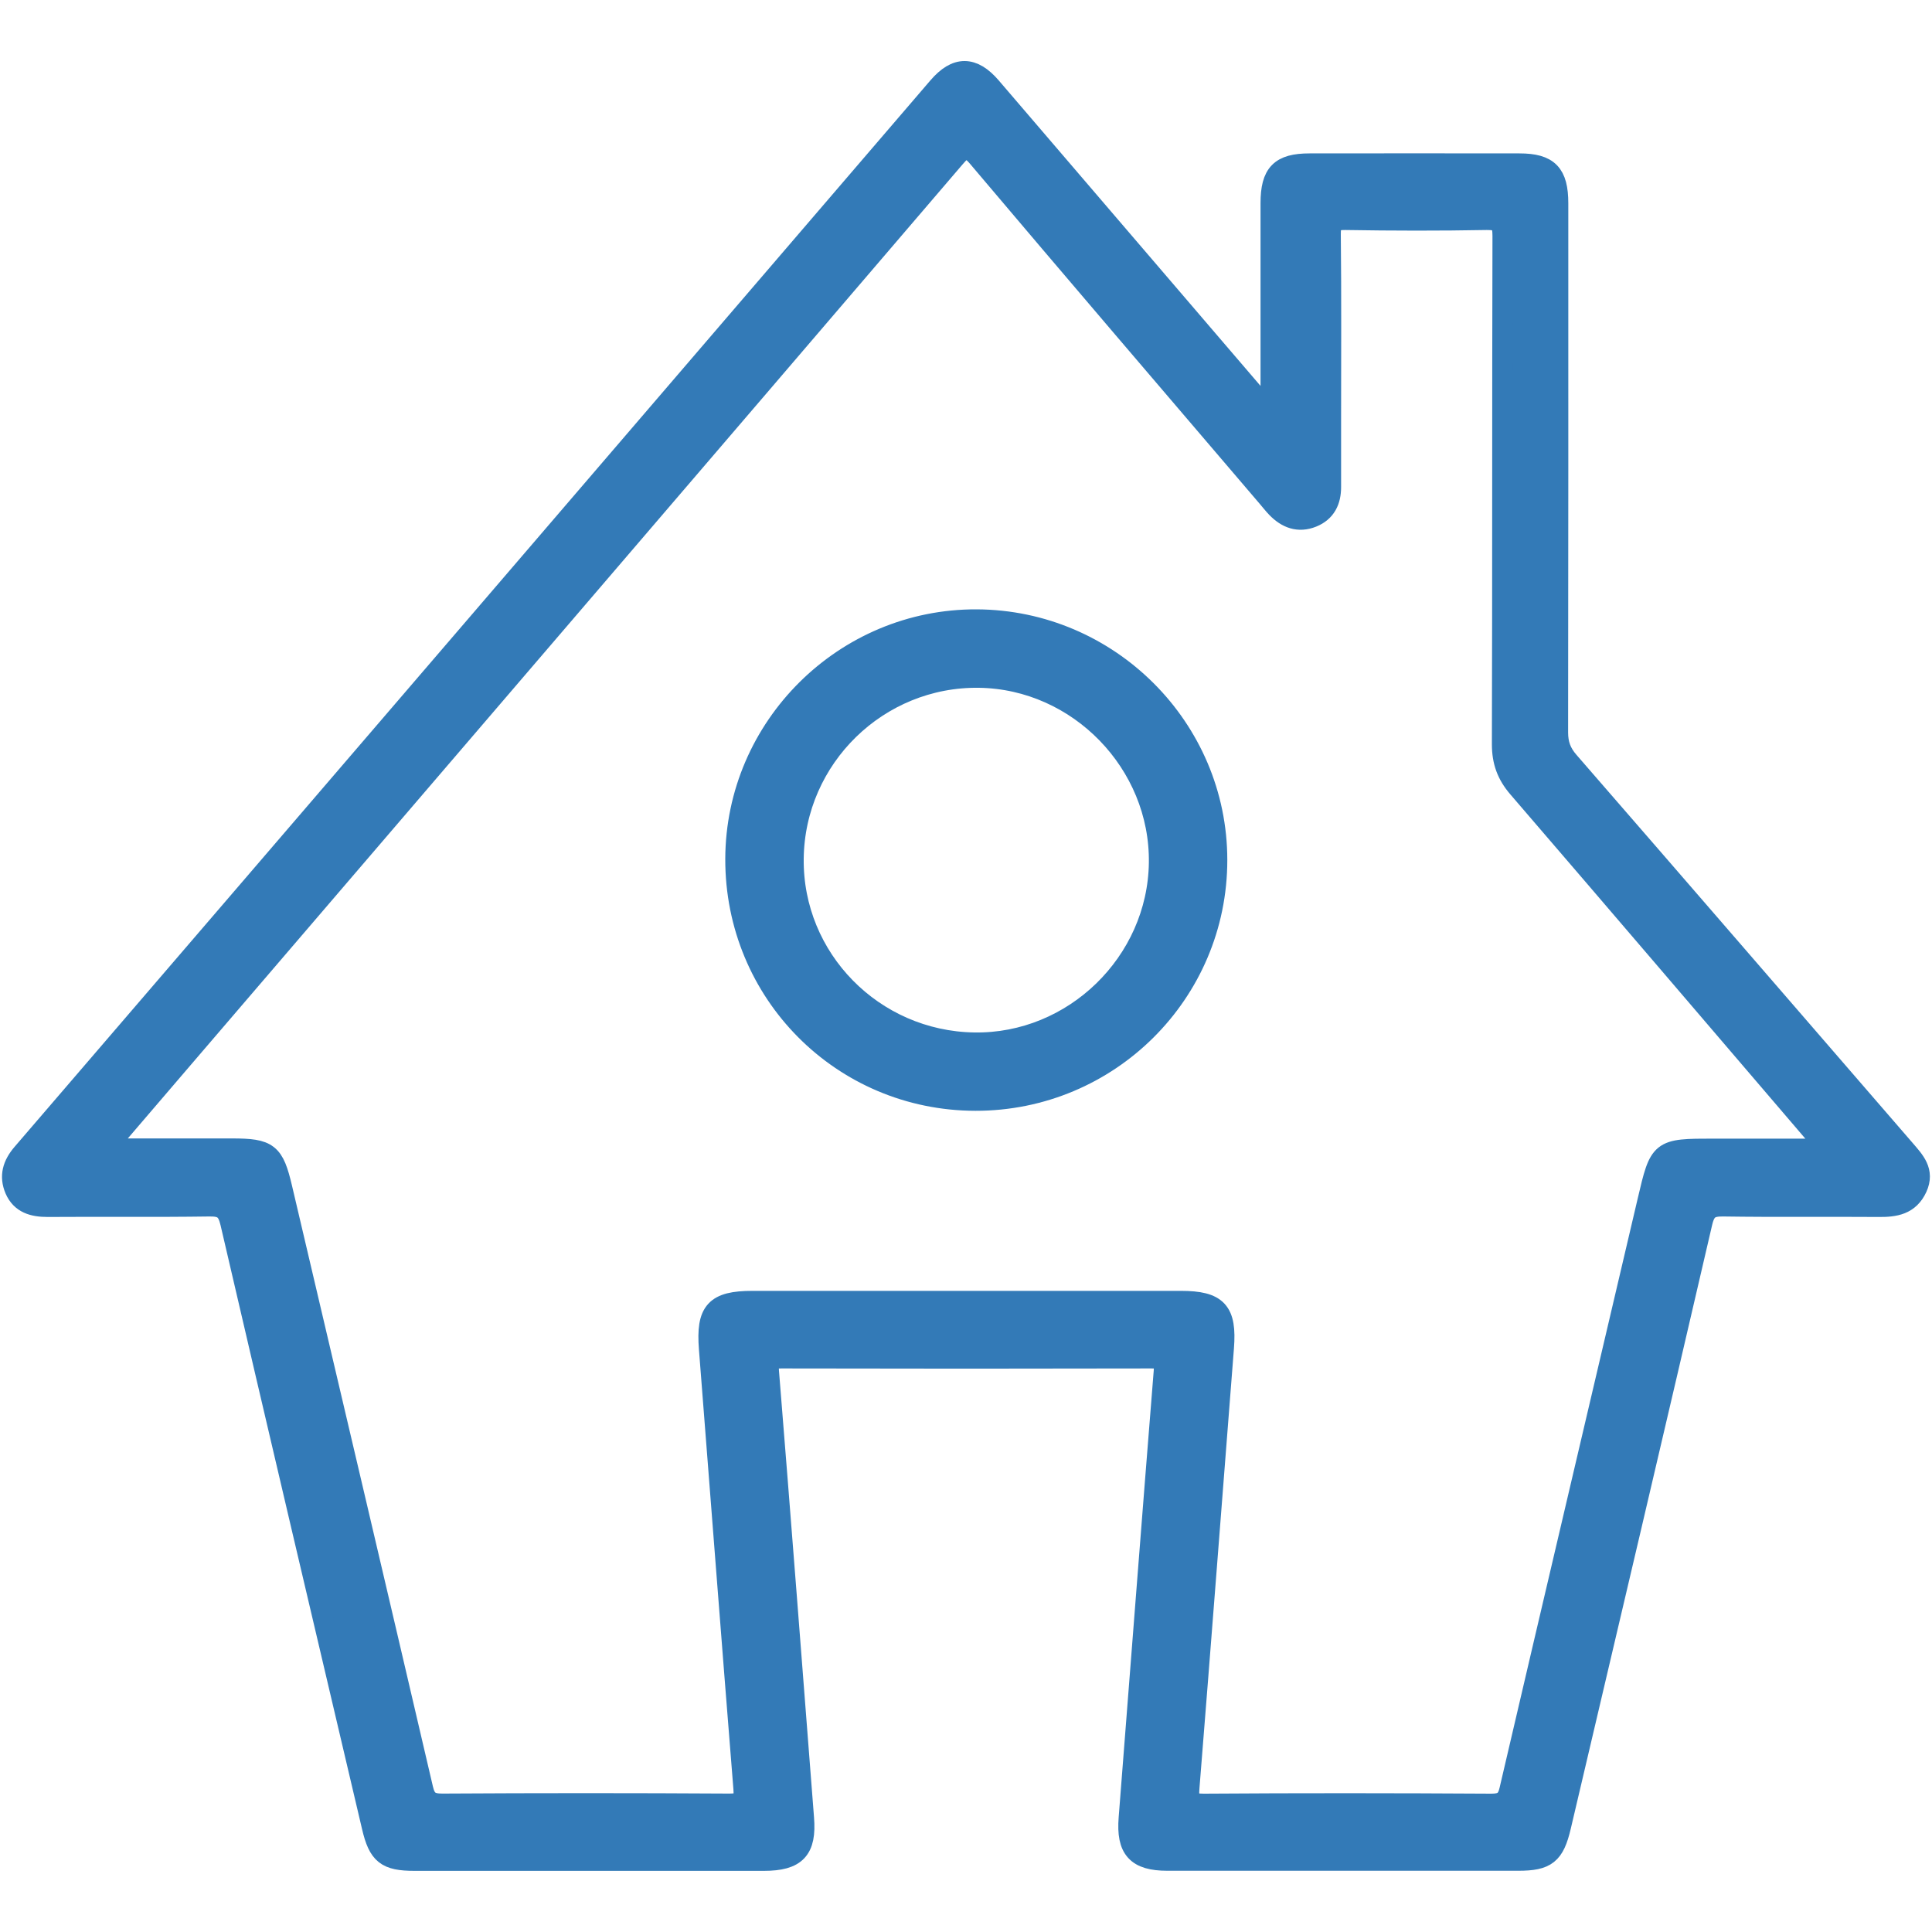
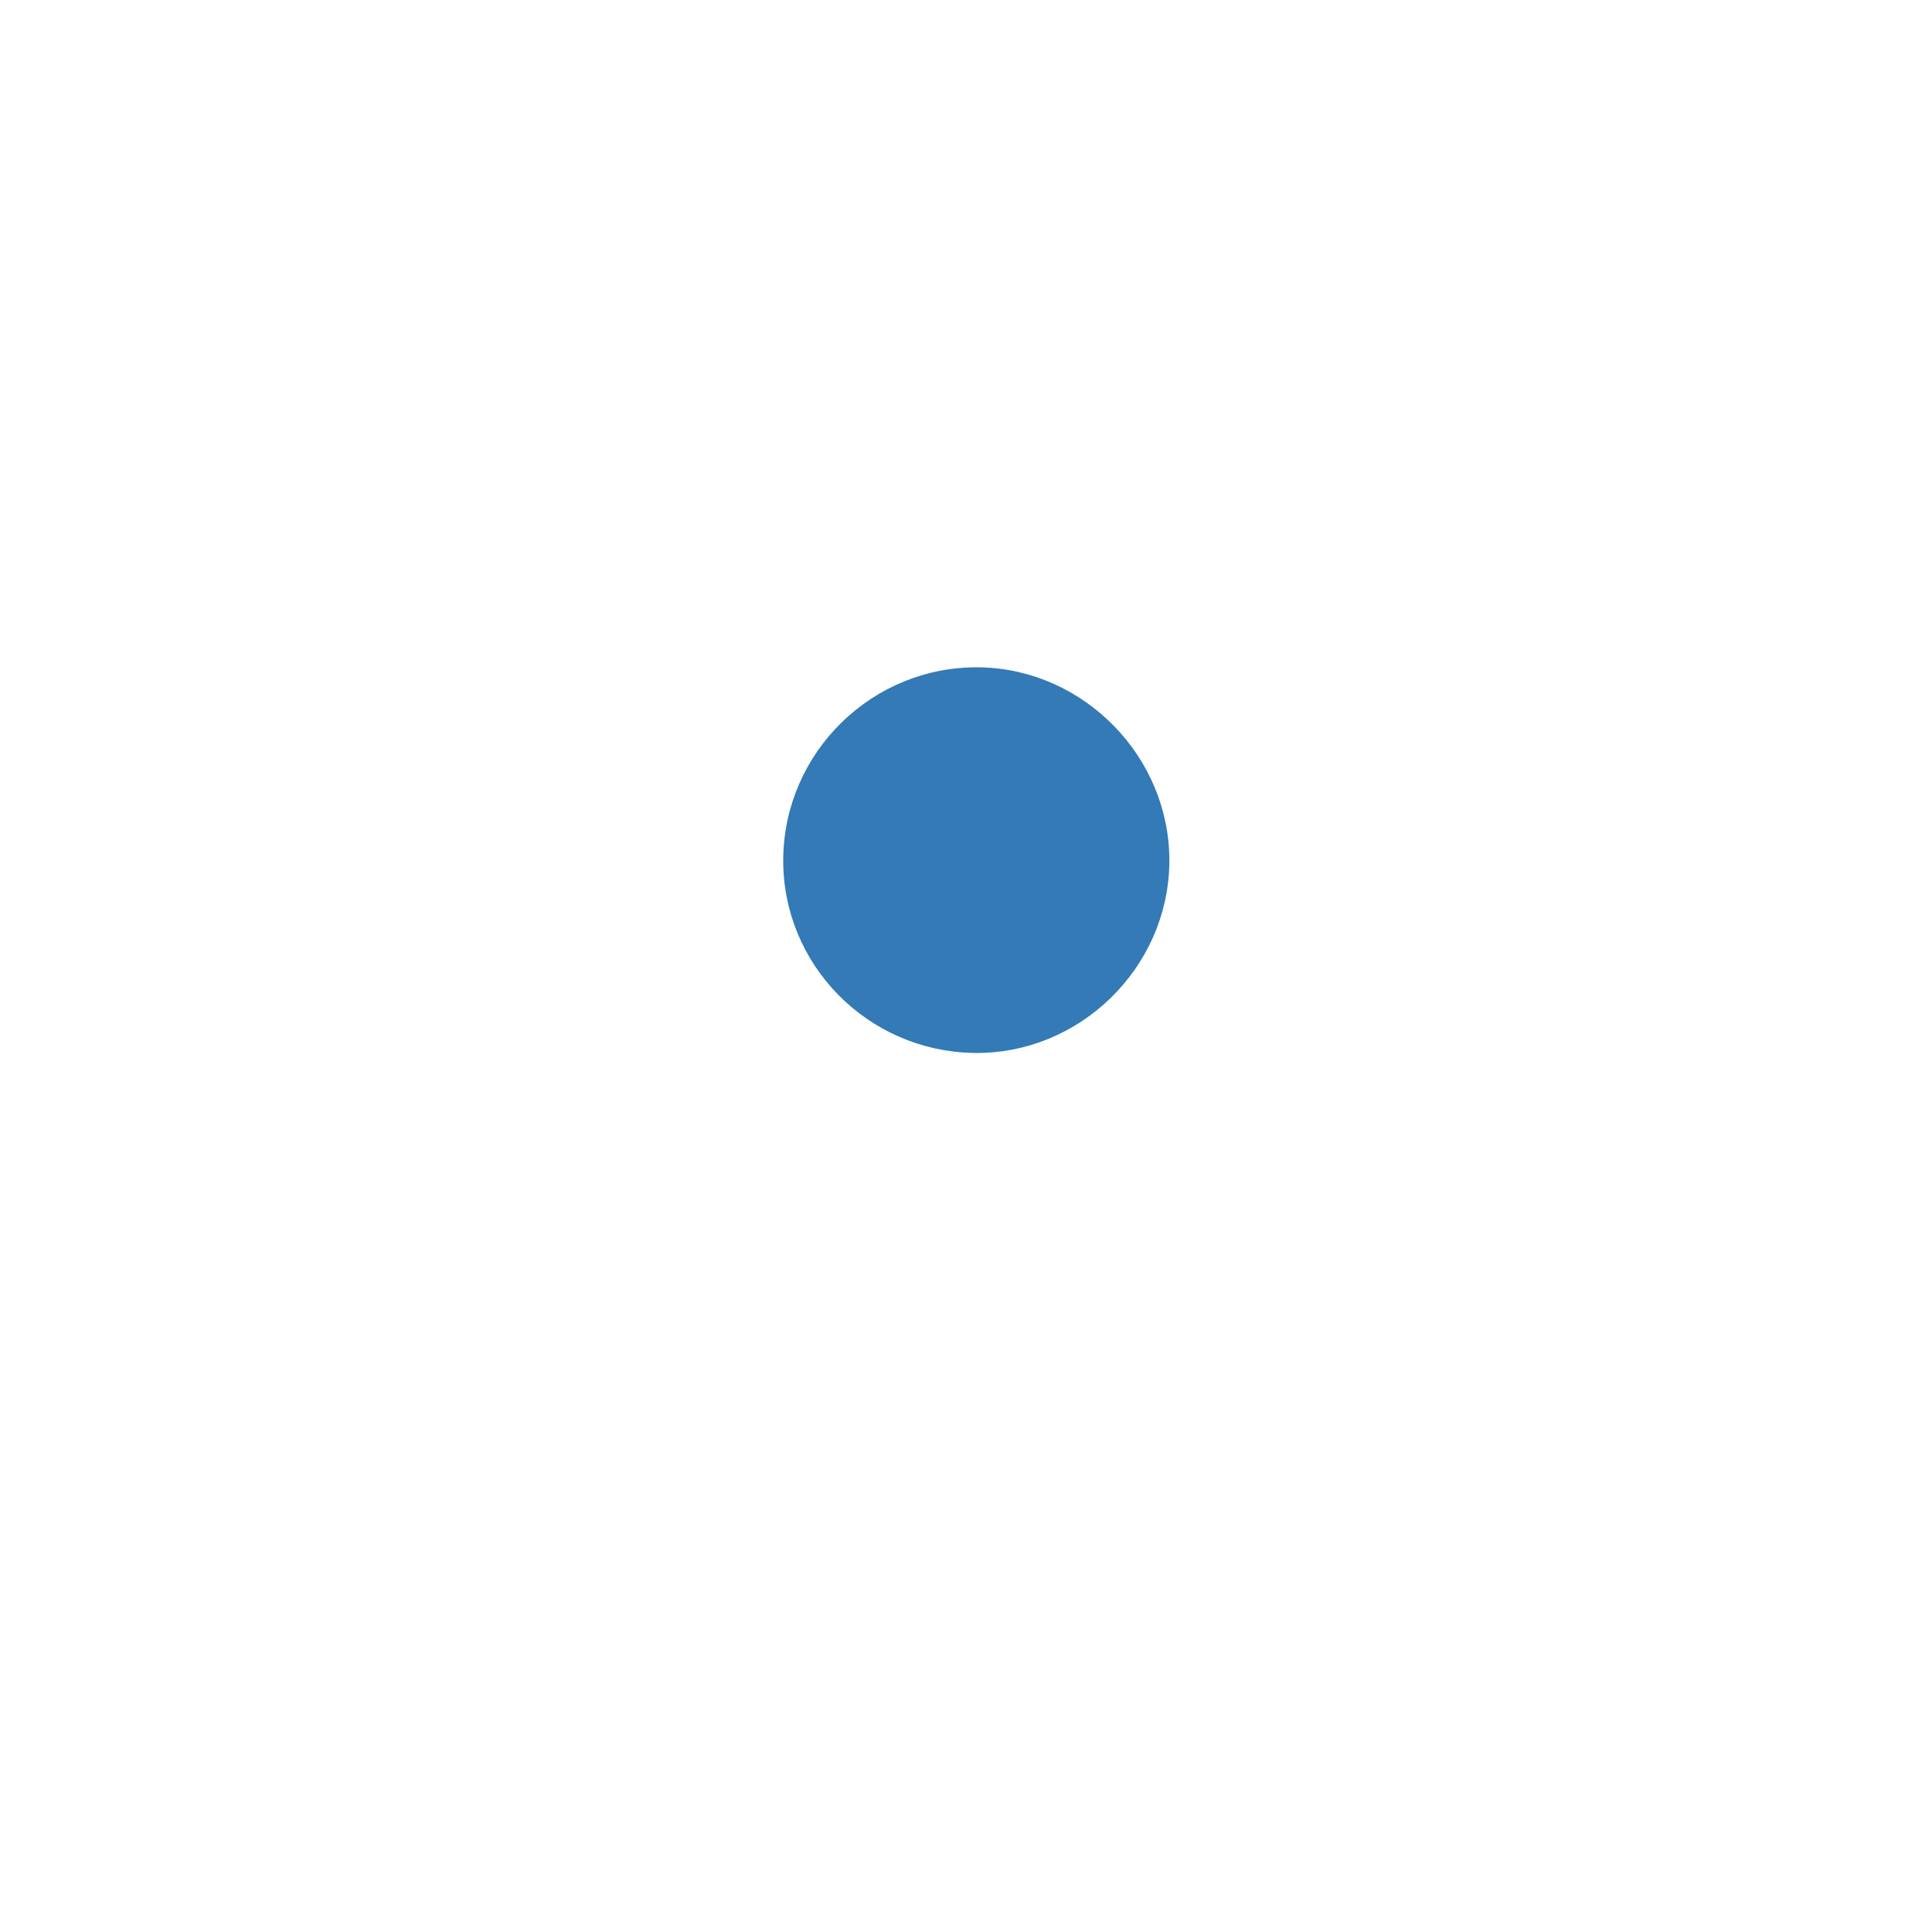
<svg xmlns="http://www.w3.org/2000/svg" id="a" viewBox="0 0 200 200">
  <defs>
    <style>.b{fill:#337ab7;stroke:#337ab7;stroke-miterlimit:10;stroke-width:2.12px;}</style>
  </defs>
-   <path class="b" d="M131.55,42.3c0-1.34,0-2.67,0-4.01,0-5.75,0-11.5,0-17.25,0-3.08,.99-4.1,4.01-4.1,7.24-.01,14.48-.01,21.73,0,3,0,4,1.04,4,4.11,0,18.26,.01,36.51-.02,54.77,0,1.21,.33,2.1,1.12,3.01,11.63,13.38,23.22,26.8,34.82,40.2,.98,1.14,2.02,2.21,1.24,3.92-.81,1.77-2.29,1.99-3.99,1.97-5.34-.04-10.69,.03-16.03-.05-1.34-.02-1.89,.27-2.22,1.69-4.83,20.85-9.74,41.69-14.64,62.52-.68,2.88-1.48,3.52-4.4,3.52-12.11,0-24.22,0-36.33,0-3.18,0-4.23-1.19-3.98-4.38,1.21-15.42,2.39-30.84,3.63-46.25,.1-1.18-.23-1.37-1.3-1.37-12.76,.03-25.53,.03-38.29,0-1.05,0-1.42,.15-1.32,1.36,1.25,15.41,2.43,30.83,3.63,46.25,.26,3.26-.79,4.4-4.14,4.4-12.05,0-24.1,0-36.15,0-2.93,0-3.74-.63-4.41-3.51-4.9-20.84-9.81-41.67-14.65-62.52-.33-1.4-.85-1.73-2.2-1.71-5.58,.08-11.16,.01-16.74,.05-1.49,0-2.75-.35-3.37-1.79-.58-1.37-.24-2.56,.77-3.73C33.94,82.62,65.53,45.81,97.12,9.01c1.87-2.18,3.59-2.17,5.46,0,9.53,11.11,19.06,22.23,28.58,33.35l.4-.06ZM10.91,118.91c4.6,0,8.84,0,13.09,0,3.8,0,4.34,.44,5.2,4.09,4.87,20.72,9.75,41.44,14.58,62.17,.28,1.2,.75,1.56,2,1.56,9.91-.06,19.82-.06,29.74,0,1.27,0,1.56-.31,1.46-1.58-1.22-15.18-2.38-30.36-3.57-45.54-.3-3.87,.62-4.92,4.49-4.92,14.78,0,29.56,0,44.34,0,3.79,0,4.73,1.06,4.44,4.81-1.19,15.18-2.35,30.36-3.57,45.54-.11,1.31,.09,1.71,1.51,1.7,9.91-.07,19.82-.06,29.74,0,1.16,0,1.65-.31,1.91-1.44,4.74-20.32,9.53-40.64,14.29-60.96,1.26-5.38,1.25-5.41,6.83-5.41,3.82,0,7.64,0,11.79,0-.54-.64-.83-.99-1.13-1.33-10.29-12.02-20.57-24.06-30.9-36.06-1.16-1.35-1.65-2.72-1.65-4.49,.05-17.54,.01-35.09,.06-52.63,0-1.33-.31-1.69-1.66-1.67-4.87,.09-9.73,.08-14.6,0-1.24-.02-1.58,.29-1.56,1.54,.07,6.4,.03,12.8,.03,19.2,0,2.31,0,4.62,0,6.93,0,1.43-.53,2.55-1.91,3.11-1.45,.58-2.66,.11-3.7-.96-.33-.34-.62-.72-.93-1.08-10.01-11.72-20.04-23.43-29.99-35.2-1.04-1.22-1.46-1.07-2.41,.05-26.6,31.08-53.24,62.12-79.86,93.18-2.61,3.04-5.21,6.09-8.05,9.4Z" />
-   <path class="b" d="M100.98,113.93c-13.82-.02-24.88-11.16-24.84-25.02,.04-13.67,11.29-24.83,24.96-24.77,13.71,.06,24.89,11.24,24.89,24.89,0,13.77-11.2,24.92-25.02,24.9Zm-.15-5.99c10.31,.17,19.02-8.3,19.16-18.62,.14-10.31-8.34-19.03-18.63-19.18-10.45-.15-19.1,8.29-19.22,18.74-.12,10.36,8.25,18.89,18.69,19.06Z" />
+   <path class="b" d="M100.98,113.93Zm-.15-5.99c10.31,.17,19.02-8.3,19.16-18.62,.14-10.31-8.34-19.03-18.63-19.18-10.45-.15-19.1,8.29-19.22,18.74-.12,10.36,8.25,18.89,18.69,19.06Z" />
</svg>